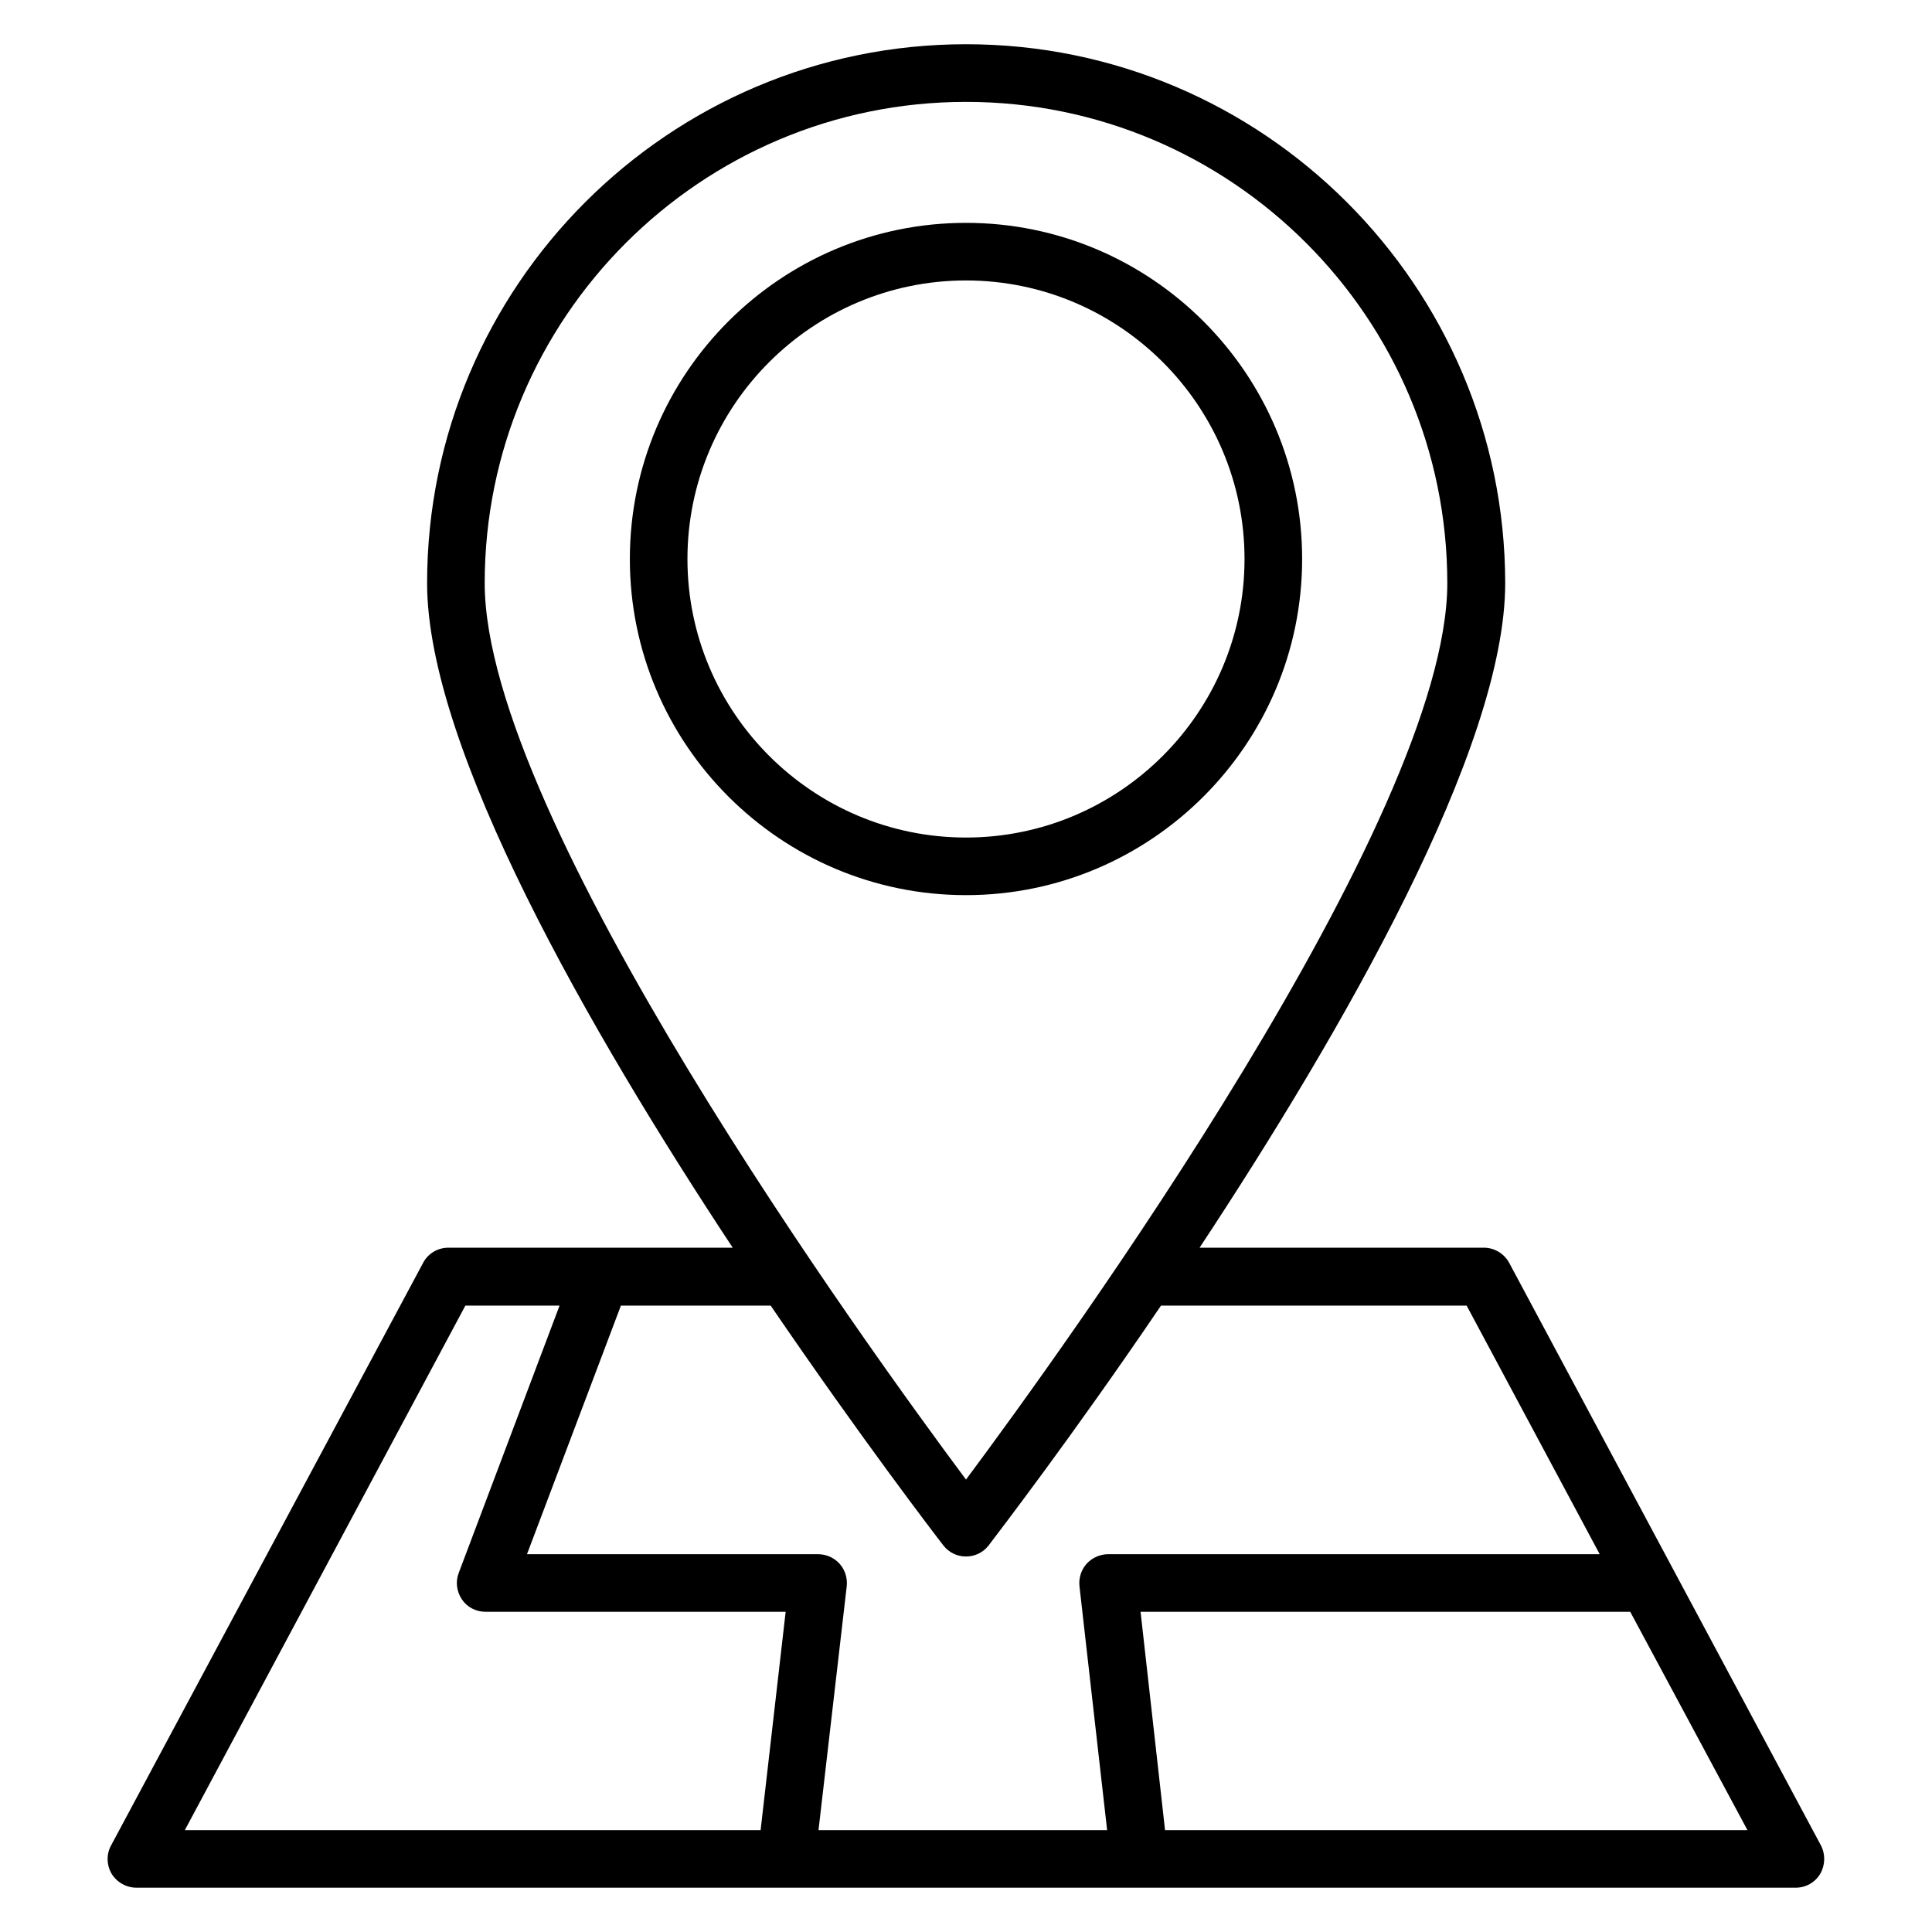
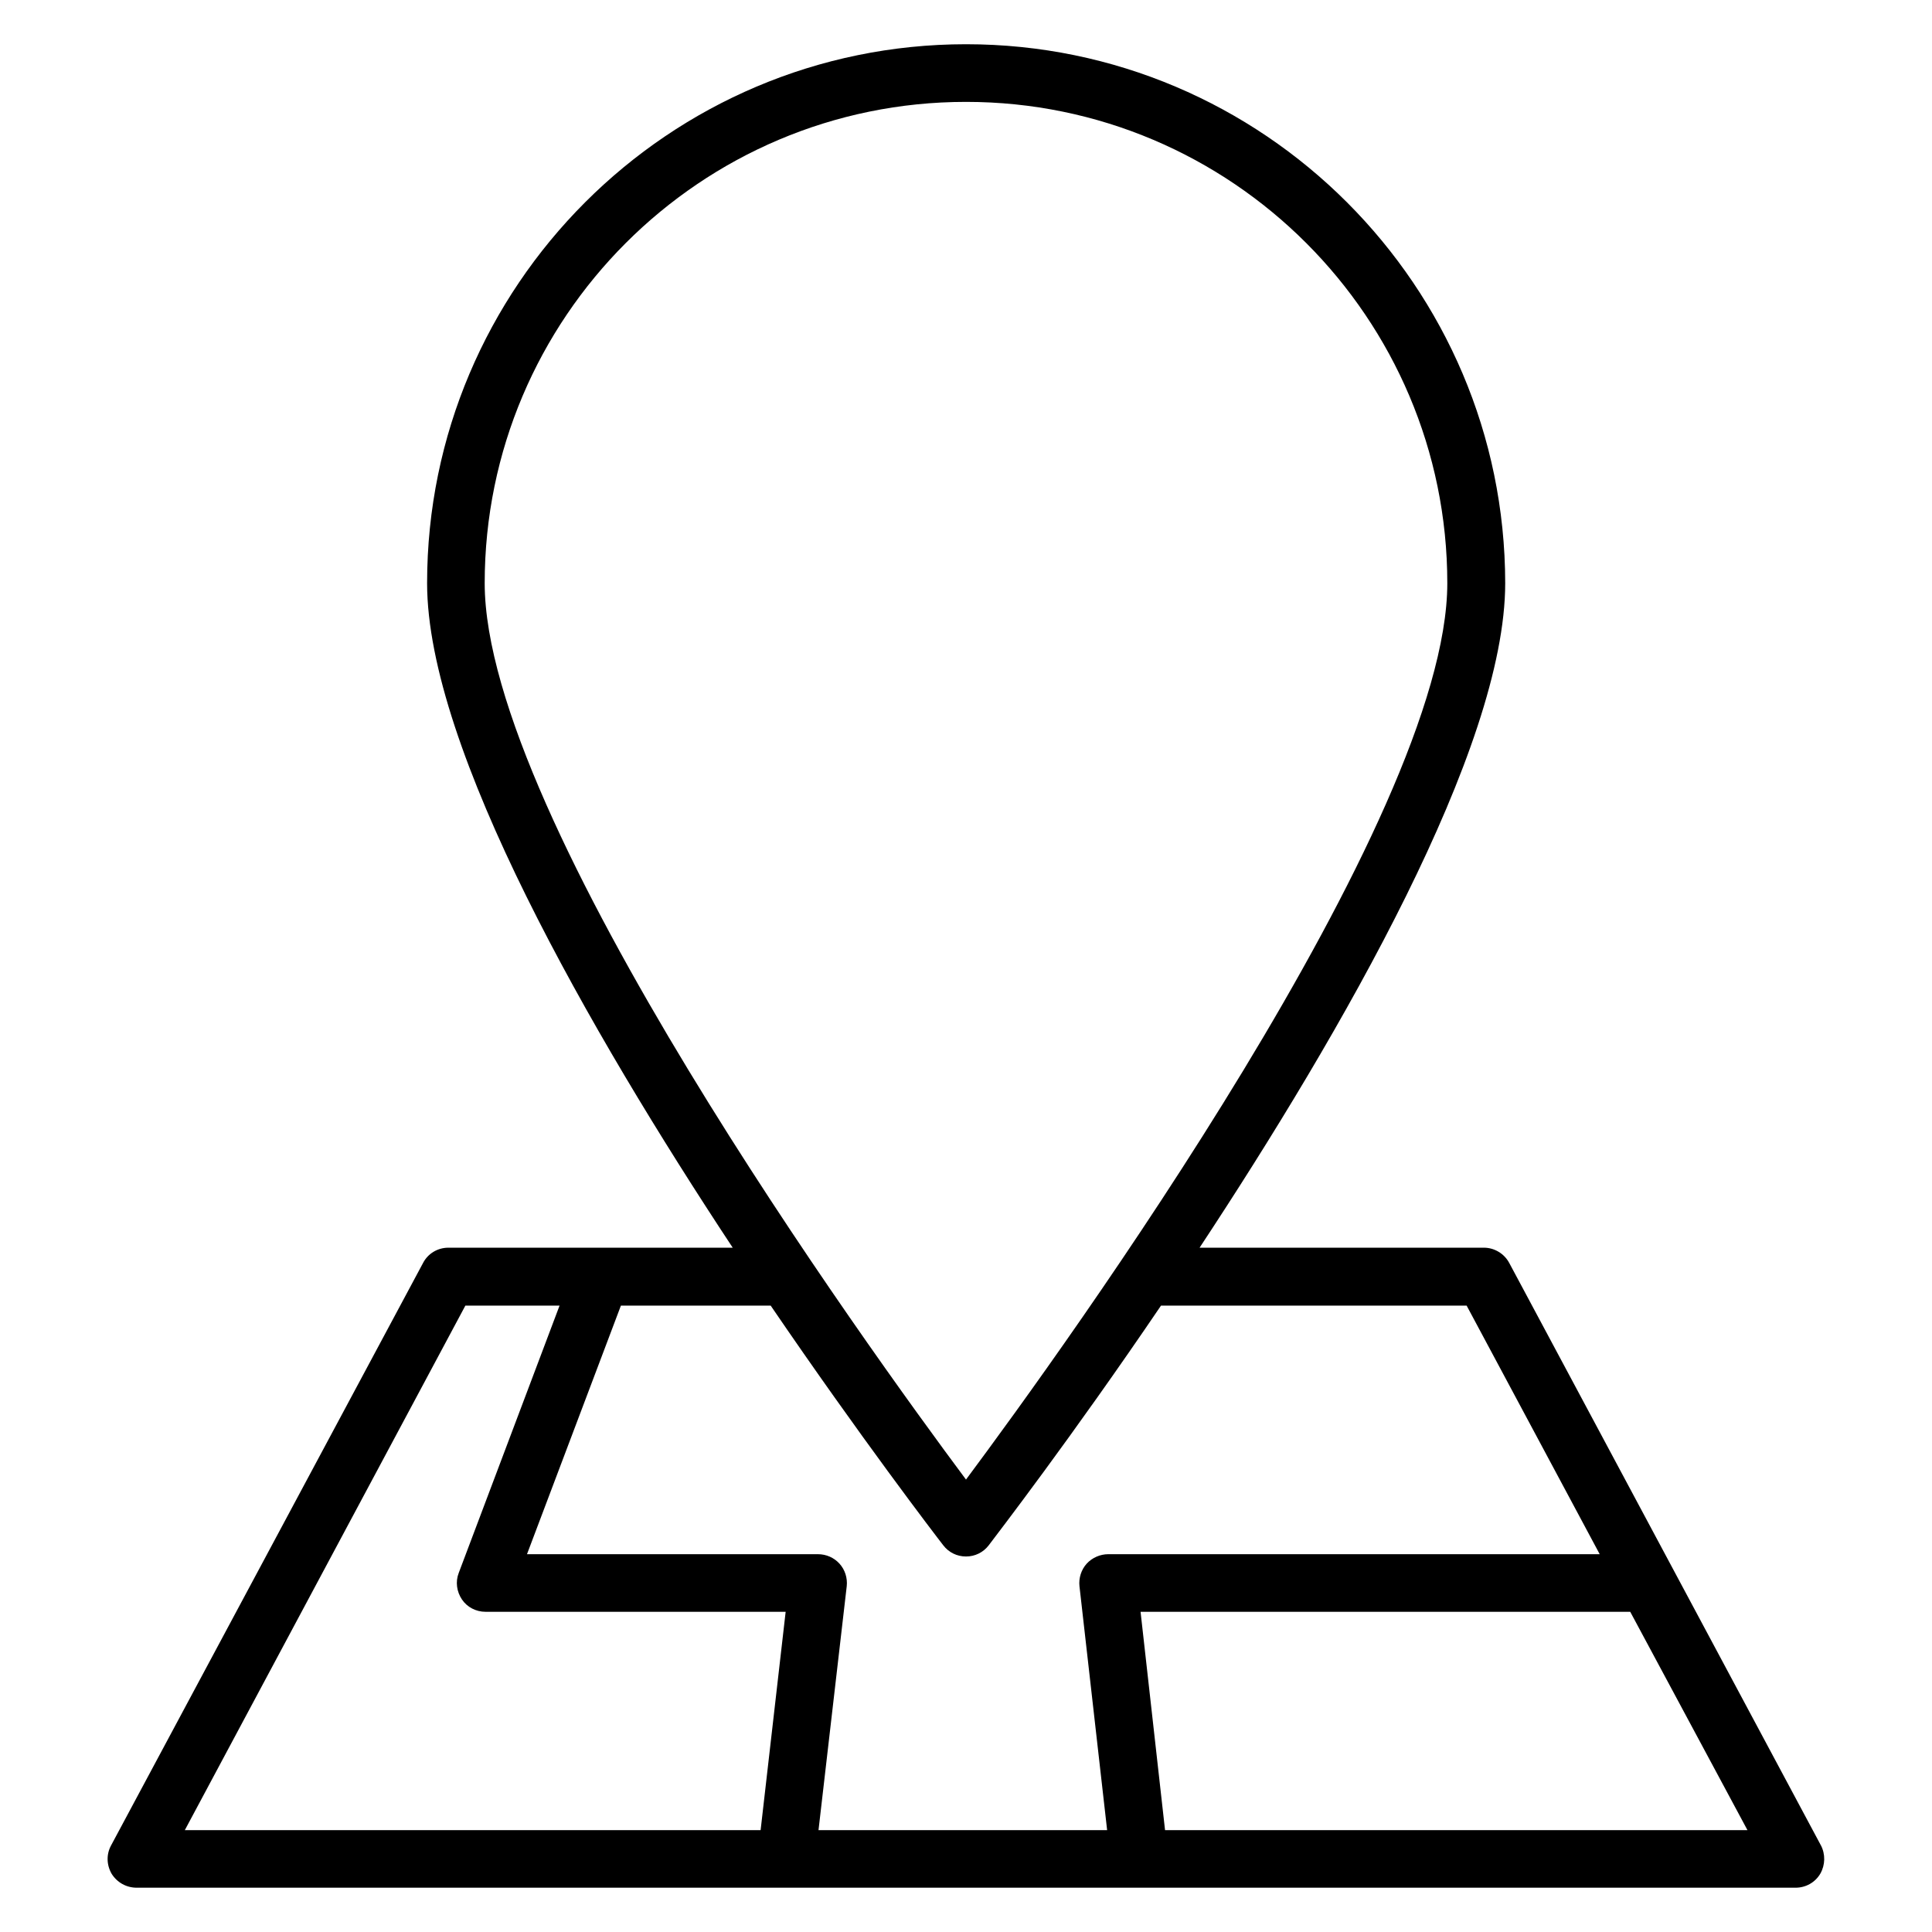
<svg xmlns="http://www.w3.org/2000/svg" fill="#000000" width="800px" height="800px" version="1.1" viewBox="144 144 512 512">
  <g>
-     <path d="m489.08 292.14c0-49.082-39.922-89.082-89.082-89.082s-89.082 39.922-89.082 89.082c-0.004 49.16 39.996 89.082 89.082 89.082 49.082 0 89.082-39.996 89.082-89.082zm-162.9 0c0-40.688 33.129-73.816 73.816-73.816s73.816 33.129 73.816 73.816-33.129 73.816-73.816 73.816-73.816-33.129-73.816-73.816z" />
    <path d="m626.56 633.05-82.594-154.35c-1.297-2.441-3.894-4.047-6.719-4.047h-75.344c37.863-57.402 80.992-132.29 80.992-176.11-0.074-78.699-64.117-142.82-142.89-142.82s-142.82 64.121-142.82 142.82c0 43.816 43.129 118.78 80.992 176.11h-75.344c-2.824 0-5.418 1.527-6.719 4.047l-82.668 154.34c-1.297 2.367-1.223 5.191 0.152 7.559 1.449 2.289 3.894 3.664 6.641 3.664h439.61c2.672 0 5.191-1.375 6.566-3.742 1.297-2.289 1.371-5.113 0.148-7.481zm-226.56-462.05c70.379 0 127.55 57.25 127.55 127.55 0 62.367-101.52 202.59-127.55 237.55-26.105-35.039-127.55-175.19-127.55-237.55-0.004-70.305 57.172-127.55 127.55-127.55zm-6.031 382.51c1.449 1.91 3.664 2.977 6.031 2.977s4.582-1.07 6.031-2.977c2.062-2.75 21.832-28.398 45.648-63.512h80.992l35.266 65.875-130.23 0.004c-2.137 0-4.273 0.918-5.727 2.519-1.449 1.602-2.137 3.816-1.91 5.953l7.332 64.656h-76.488l7.481-64.656c0.23-2.137-0.457-4.352-1.91-5.953-1.449-1.602-3.512-2.519-5.727-2.519h-77.098l24.887-65.875h39.695c23.895 35.035 43.59 60.758 45.727 63.508zm-126.64-63.512h24.961l-26.719 70.84c-0.918 2.367-0.535 4.961 0.84 7.023s3.742 3.281 6.258 3.281h79.539l-6.637 57.863h-152.59zm185.42 139.01-6.488-57.863h129.77l31.066 57.863z" />
  </g>
</svg>